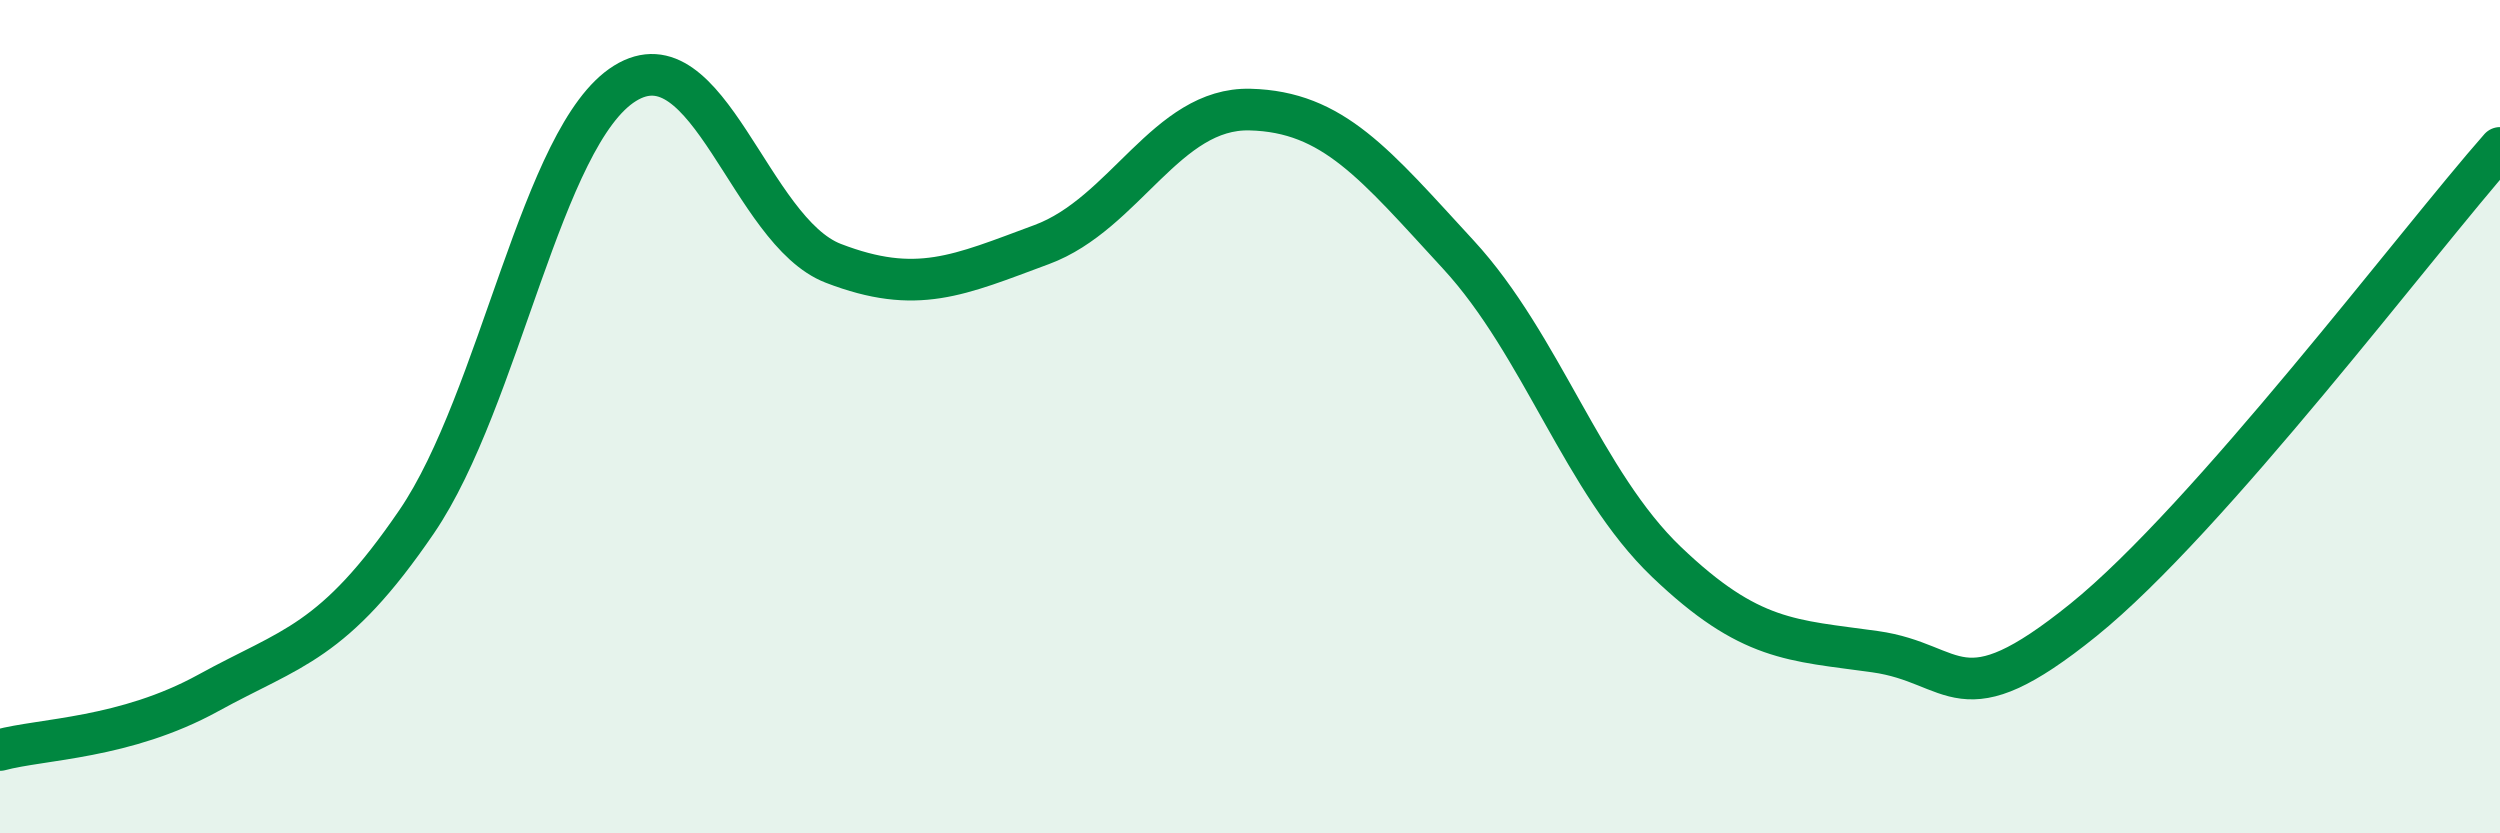
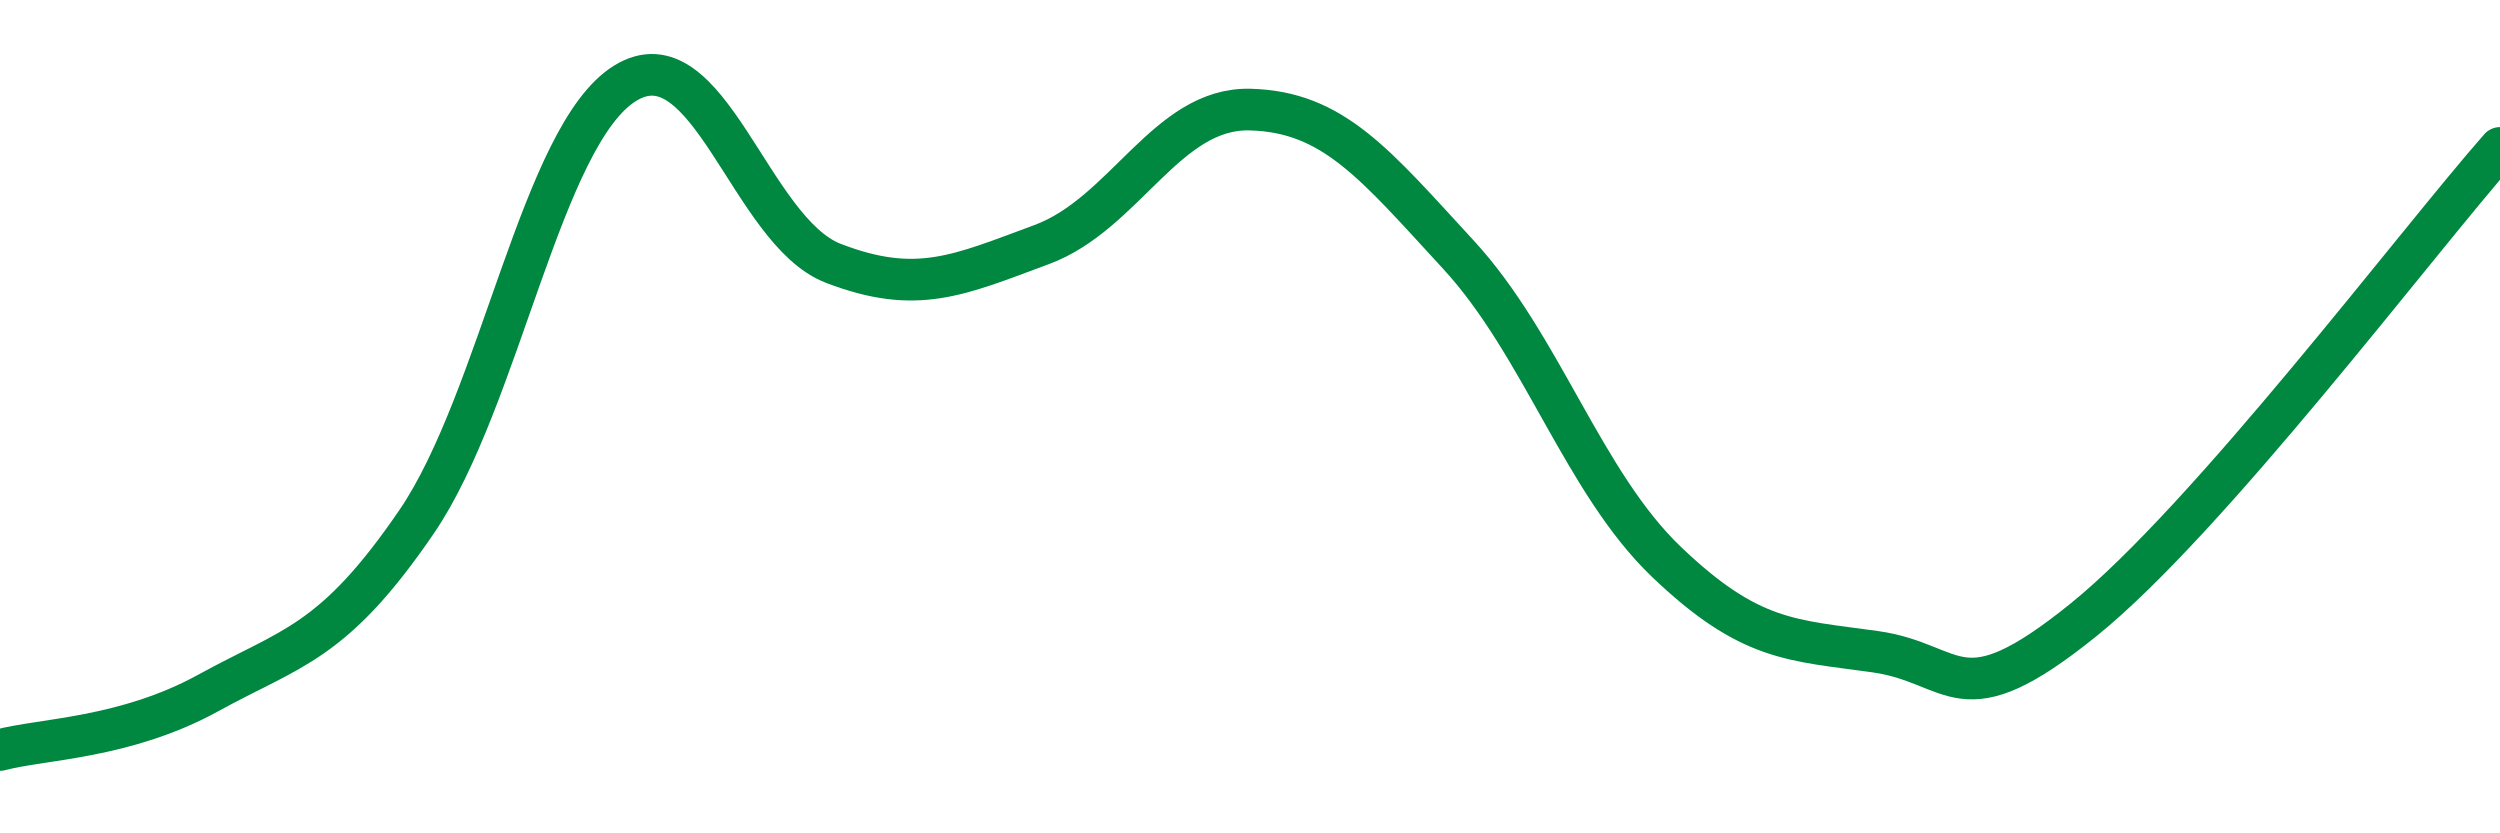
<svg xmlns="http://www.w3.org/2000/svg" width="60" height="20" viewBox="0 0 60 20">
-   <path d="M 0,18 C 1,17.73 3,17.73 5,16.63 C 7,15.53 8,15.45 10,12.52 C 12,9.59 13,3.24 15,2 C 17,0.76 18,5.55 20,6.32 C 22,7.09 23,6.61 25,5.87 C 27,5.13 28,2.58 30,2.63 C 32,2.68 33,3.94 35,6.11 C 37,8.28 38,11.58 40,13.49 C 42,15.4 43,15.36 45,15.64 C 47,15.92 47,17.3 50,14.88 C 53,12.46 58,5.82 60,3.55L60 20L0 20Z" fill="#008740" opacity="0.1" stroke-linecap="round" stroke-linejoin="round" />
  <path d="M 0,18 C 1,17.73 3,17.73 5,16.63 C 7,15.53 8,15.45 10,12.52 C 12,9.59 13,3.24 15,2 C 17,0.76 18,5.55 20,6.32 C 22,7.09 23,6.61 25,5.87 C 27,5.13 28,2.58 30,2.63 C 32,2.68 33,3.94 35,6.11 C 37,8.28 38,11.58 40,13.49 C 42,15.4 43,15.36 45,15.64 C 47,15.92 47,17.3 50,14.88 C 53,12.46 58,5.82 60,3.55" stroke="#008740" stroke-width="1" fill="none" stroke-linecap="round" stroke-linejoin="round" />
</svg>